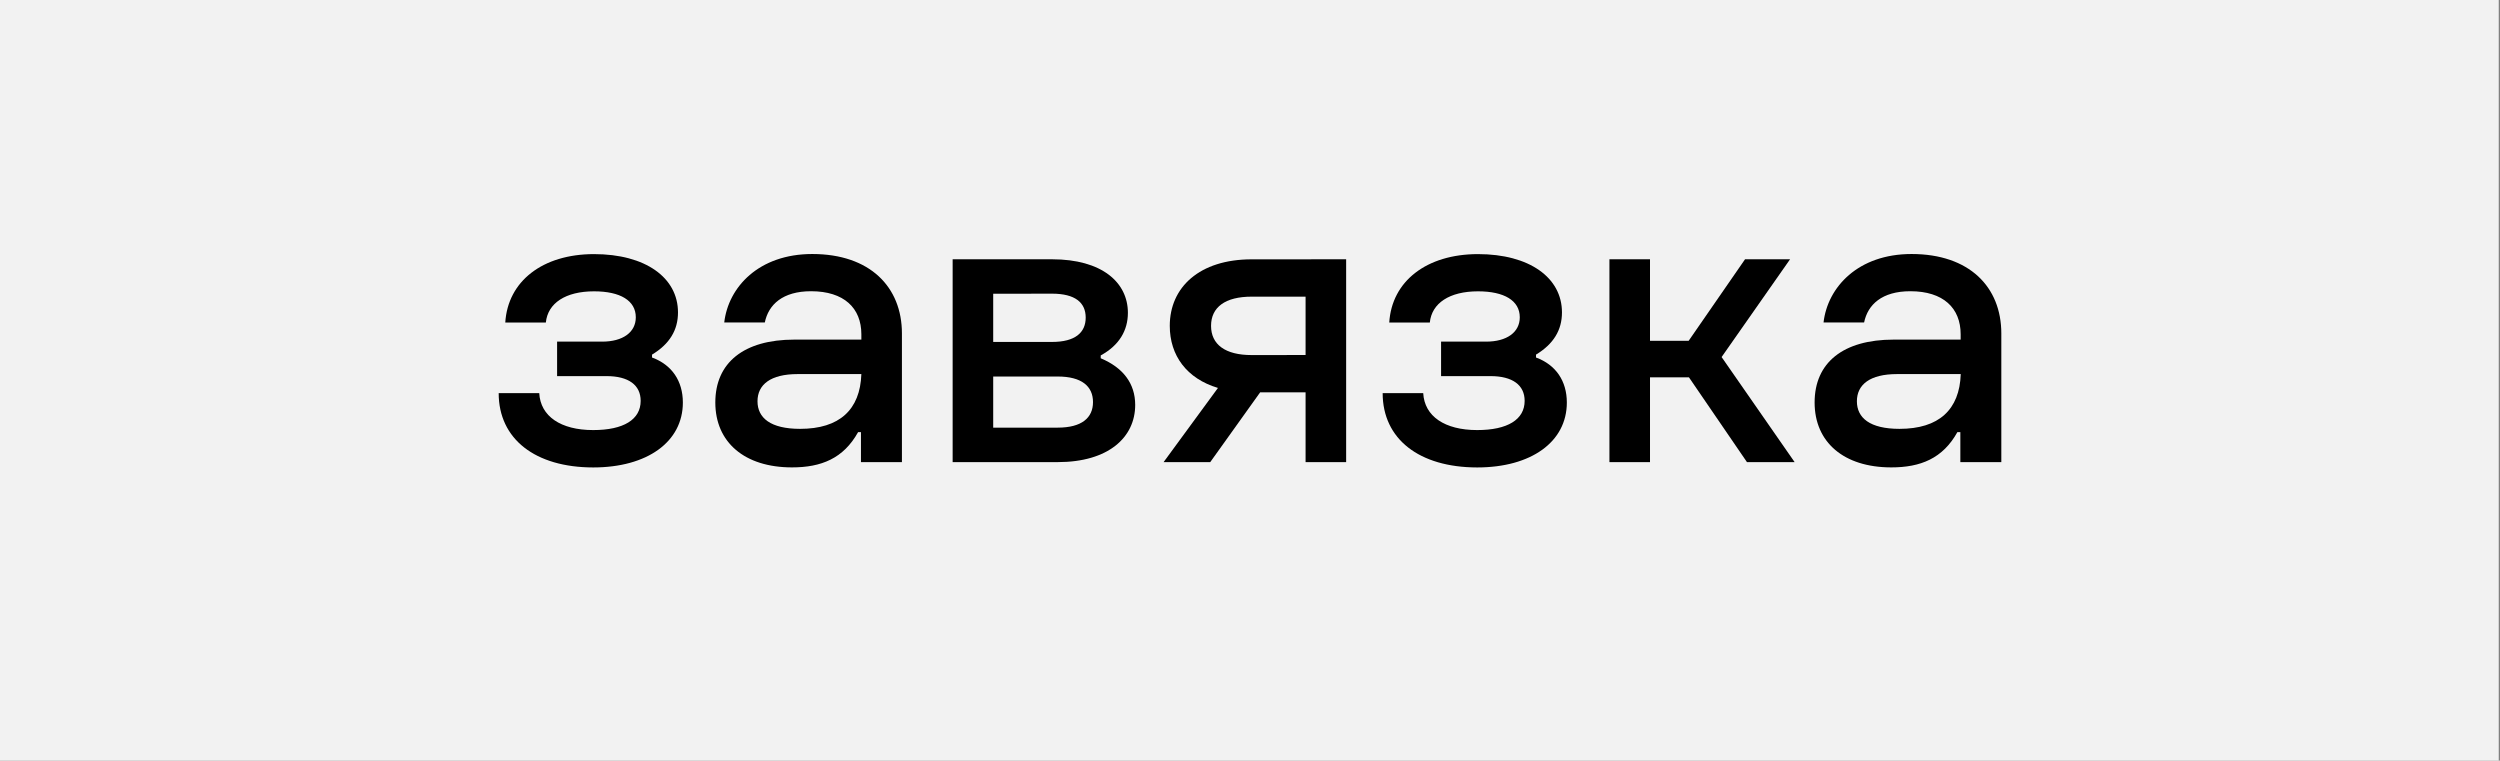
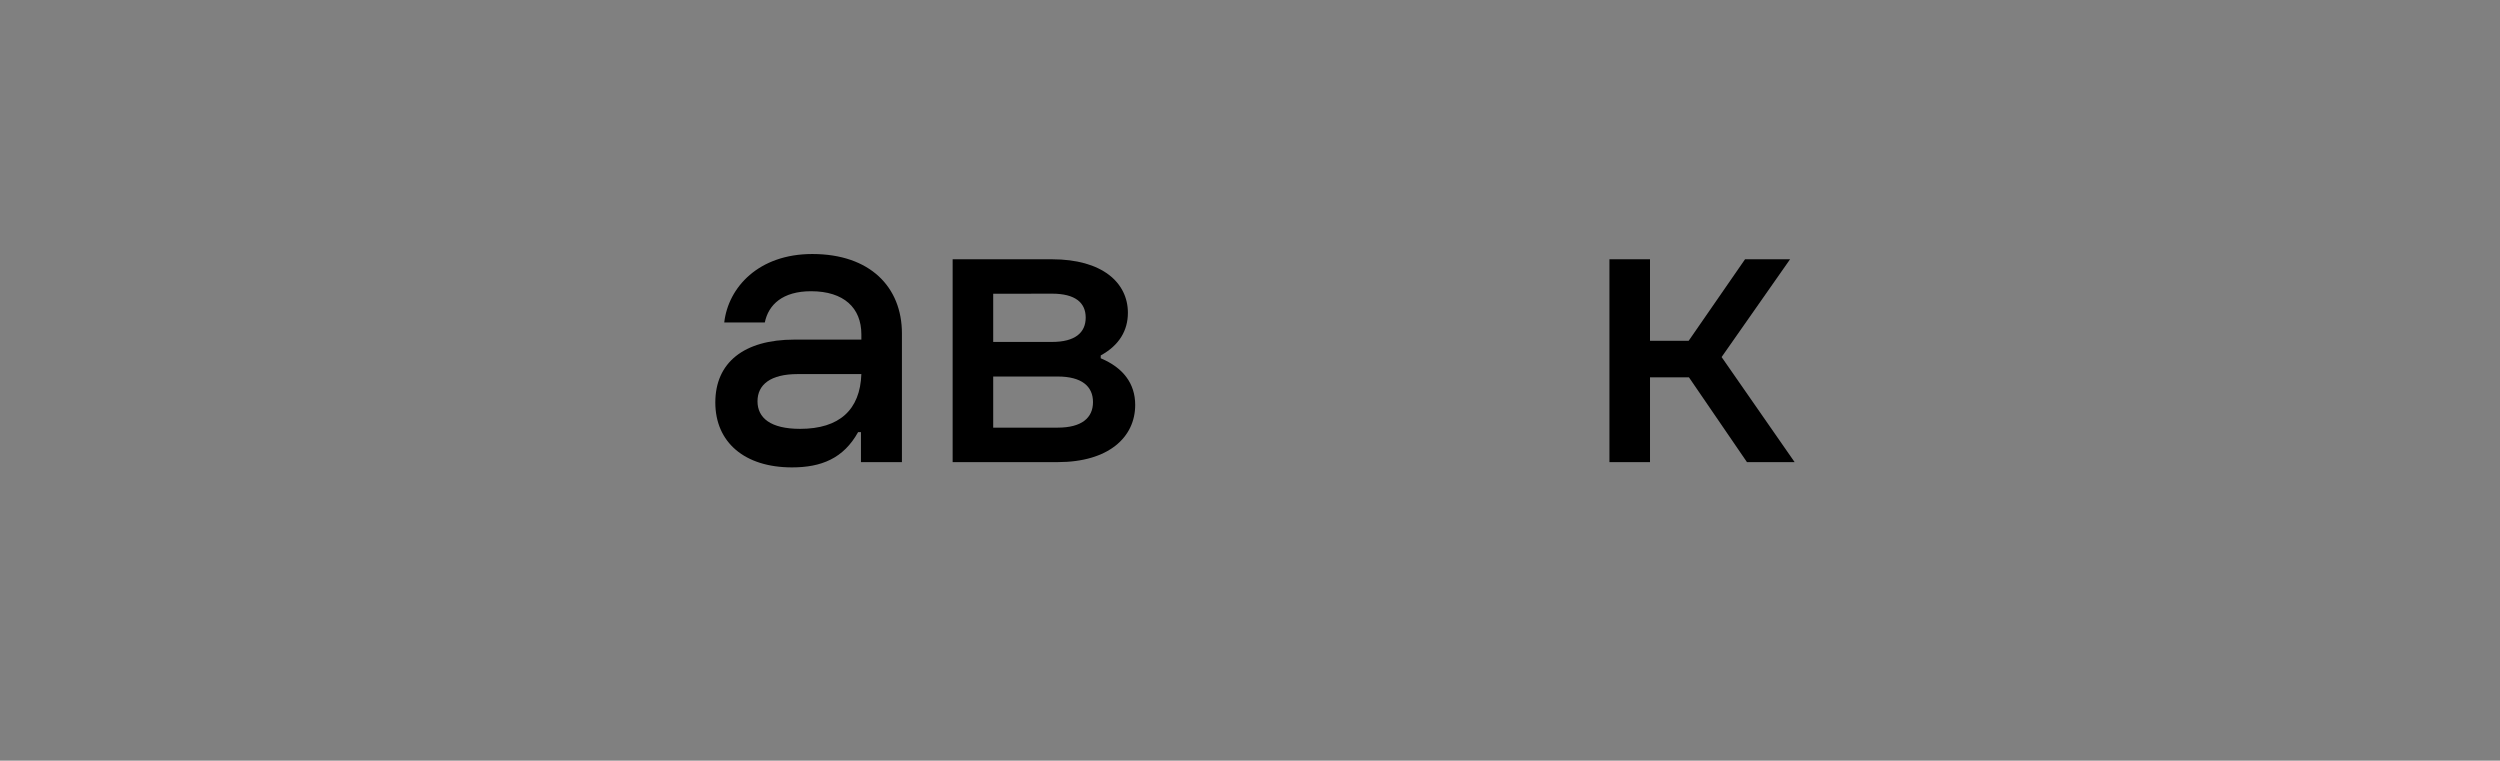
<svg xmlns="http://www.w3.org/2000/svg" id="Layer_1" version="1.1" viewBox="0 0 986 300">
  <rect x="0" y="0" width="986" height="300" fill="#808080" stroke="none" />
  <defs>
    <style> .st0 { fill: #f2f2f2; } </style>
  </defs>
-   <rect class="st0" x="-.5" width="986" height="300" />
-   <path d="M196.68,155.06h16c.48,9.12,8.48,14.56,21.28,14.56,12,0,18.72-4.16,18.72-11.52,0-6.24-4.8-9.76-13.44-9.76h-19.52v-13.6h17.76c8.16,0,13.28-3.68,13.28-9.6,0-6.56-6.08-10.24-16.48-10.24-11.2,0-18.24,4.64-19,12.32h-16c1-16.32,14.72-27,35-27s33.12,9.28,33.12,23c0,7-3.35,12.48-10.24,16.64v1.14c7.85,2.88,12.16,9.28,12.16,17.76,0,15.52-14.08,25.6-35.36,25.6-22.88-.02-37.28-11.22-37.28-29.3Z" />
  <path d="M355.72,131.54v50.72h-16.16v-11.84h-1.12c-5.76,10.4-14.56,13.92-26.08,13.92-18.72,0-30.24-9.92-30.24-25.6s11.2-24.8,31.2-24.8h26.4v-2.08c0-10.4-6.88-17-19.84-17-11.2,0-16.8,5.28-18.24,12.32h-16c1.6-13.92,13.6-27,34.72-27,22.72,0,35.36,12.96,35.36,31.36ZM339.72,147.54h-25.12c-10.72,0-15.84,4.16-15.84,10.72s5.12,10.88,16.8,10.88c15.52,0,23.68-7.52,24.16-21.6Z" />
  <path d="M434.12,141.3c8.8,3.68,13.6,9.92,13.6,18.4,0,12.8-10.56,22.56-30.56,22.56h-41.44v-80h39.2c19.68,0,29.92,9.12,29.92,21.12,0,6.88-3.36,12.8-10.72,16.8v1.12ZM391.72,115.86v19h23.2c9.12,0,13.28-3.68,13.28-9.6s-4.16-9.44-13.28-9.44l-23.2.04ZM417.16,168.66c9.44,0,13.92-3.84,13.92-10.08s-4.48-10.08-13.92-10.08h-25.44v20.16h25.44Z" />
-   <path d="M530.92,102.26v80h-16v-27.52h-17.92l-19.68,27.52h-18.4l21.44-29.26c-12.32-3.68-19-12.8-19-24.48,0-15.2,11.68-26.24,32.32-26.24l37.24-.02ZM514.92,140.02v-23.02h-21.28c-10.4,0-16,4.16-16,11.52s5.6,11.52,16,11.52l21.28-.02Z" />
-   <path d="M545.32,155.06h16c.48,9.12,8.48,14.56,21.28,14.56,12,0,18.72-4.16,18.72-11.52,0-6.24-4.8-9.76-13.44-9.76h-19.52v-13.6h17.76c8.16,0,13.28-3.68,13.28-9.6,0-6.56-6.08-10.24-16.48-10.24-11.2,0-18.24,4.64-19,12.32h-16c1-16.32,14.72-27,35-27s33.12,9.28,33.12,23c0,7-3.36,12.48-10.24,16.64v1.14c7.84,2.88,12.16,9.28,12.16,17.76,0,15.52-14.08,25.6-35.36,25.6-22.88-.02-37.28-11.22-37.28-29.3Z" />
  <path d="M634.76,182.26v-80h16v32.16h15.24l22.24-32.16h17.76l-27,38.56,28.8,41.44h-18.8l-22.88-33.44h-15.36v33.44h-16Z" />
-   <path d="M789.32,131.54v50.72h-16.16v-11.84h-1.16c-5.76,10.4-14.56,13.92-26.08,13.92-18.72,0-30.24-9.92-30.24-25.6s11.2-24.8,31.2-24.8h26.4v-2.08c0-10.4-6.88-17-19.84-17-11.2,0-16.8,5.28-18.24,12.32h-16c1.6-13.92,13.6-27,34.72-27,22.76,0,35.4,12.96,35.4,31.36ZM773.32,147.54h-25.12c-10.72,0-15.84,4.16-15.84,10.72s5.12,10.88,16.8,10.88c15.52,0,23.68-7.52,24.16-21.6Z" />
</svg>